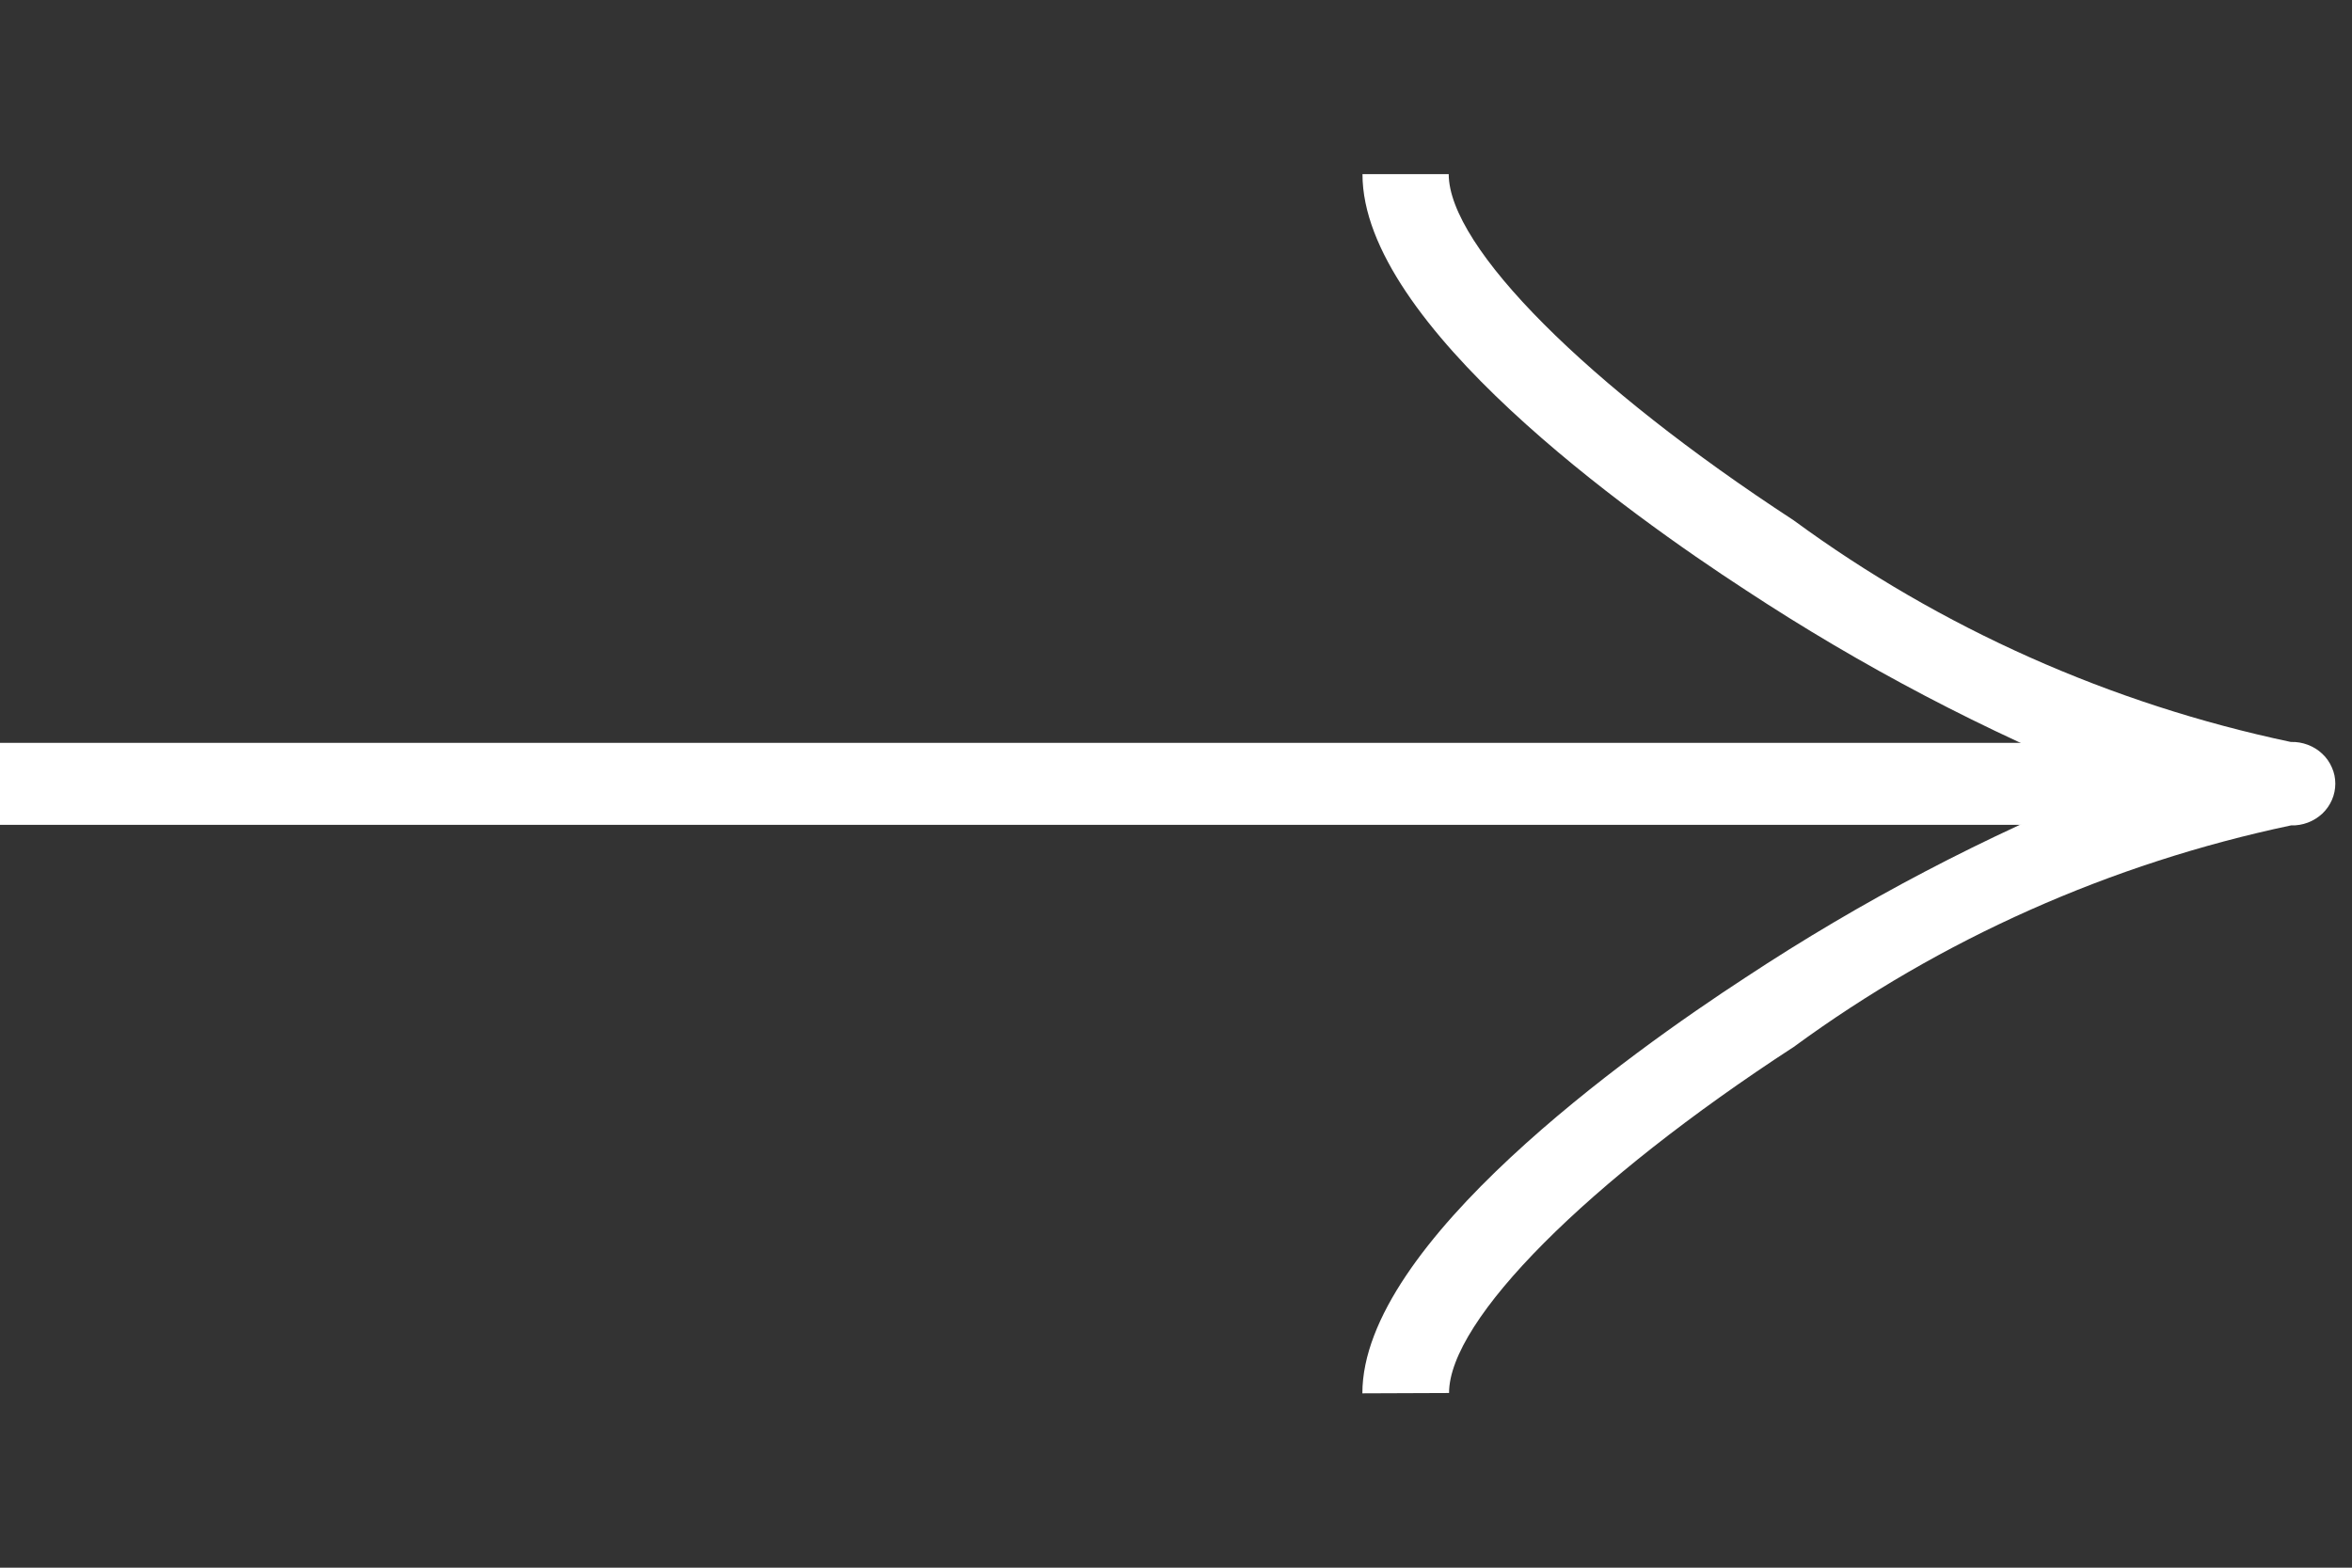
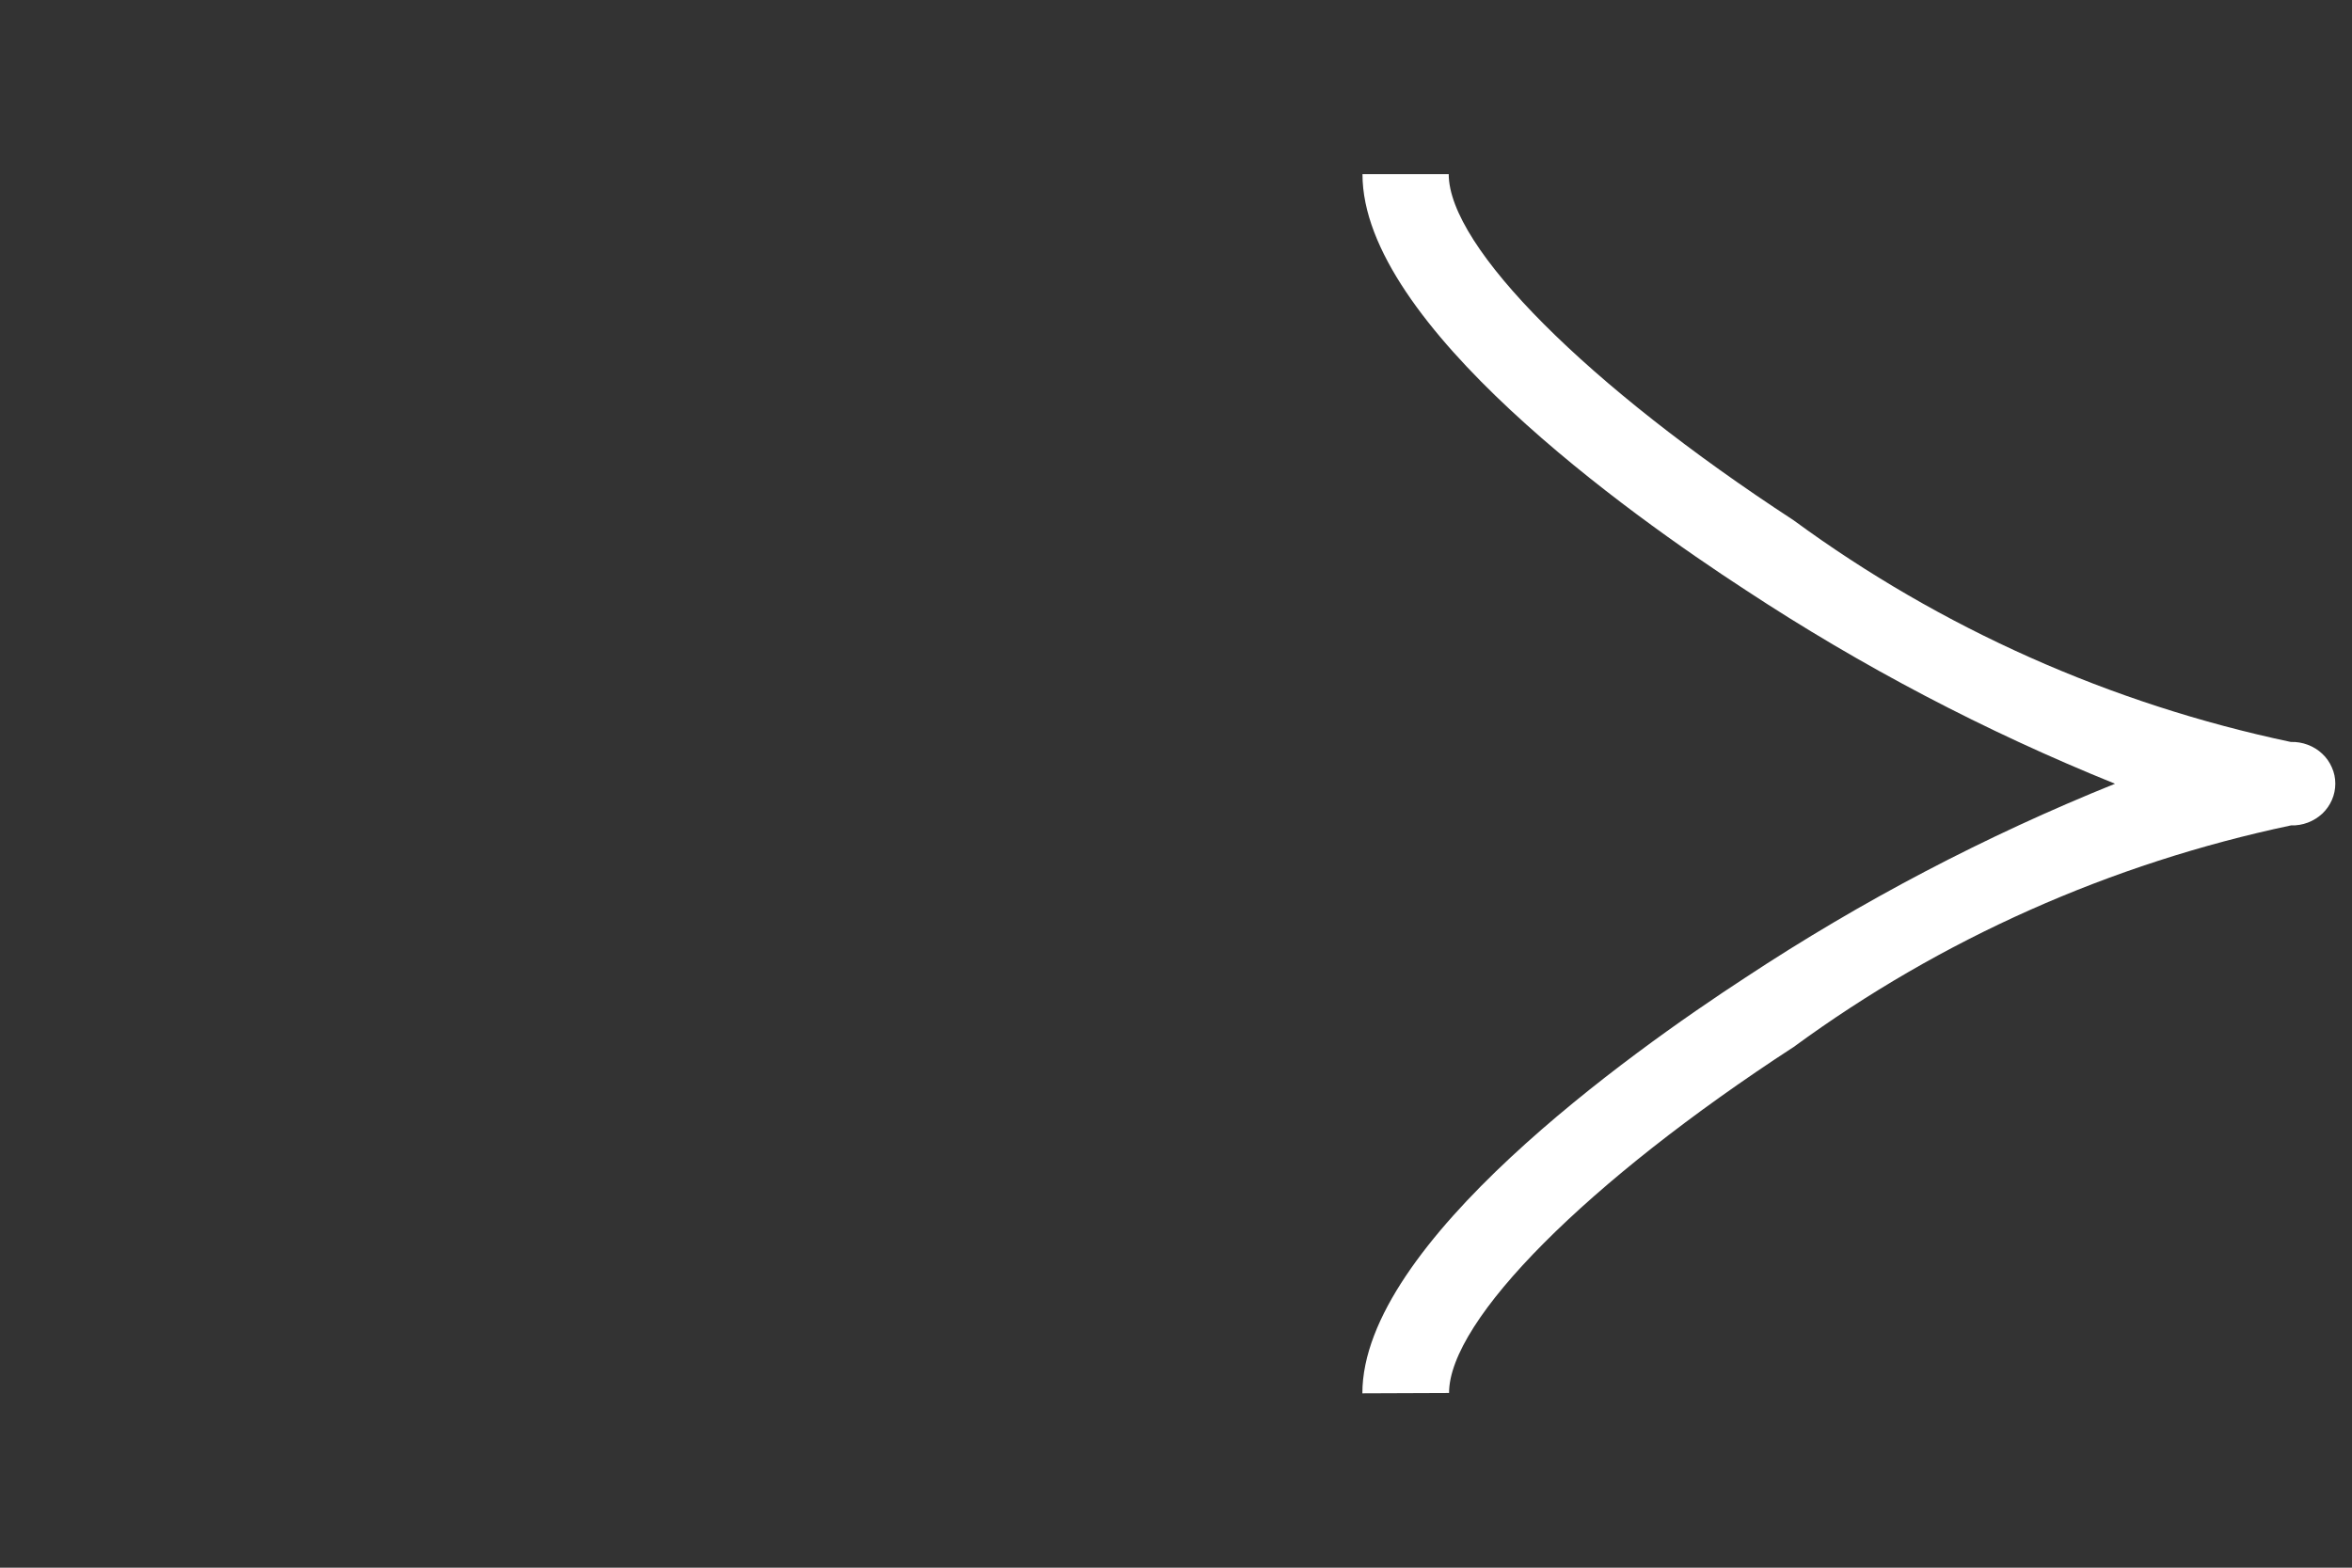
<svg xmlns="http://www.w3.org/2000/svg" width="21" height="14" viewBox="0 0 21 14" fill="none">
  <rect x="0" y="0" width="21" height="14" fill="#333333" stroke="none" />
  <g clip-path="url(#clip0_55_633)">
-     <path d="M20.462 6.634H-0V7.366H20.462V6.634Z" fill="white" />
    <path d="M12.164 12.443C12.164 11.103 14.555 9.401 15.584 8.73C16.62 8.046 17.726 7.466 18.884 6.999C17.726 6.531 16.621 5.951 15.584 5.268C14.556 4.599 12.163 2.896 12.165 1.555L12.935 1.555C12.935 2.206 14.175 3.446 16.014 4.646C17.328 5.61 18.843 6.286 20.454 6.626C20.506 6.624 20.557 6.633 20.605 6.651C20.653 6.669 20.697 6.696 20.734 6.731C20.771 6.765 20.8 6.807 20.82 6.853C20.841 6.899 20.851 6.948 20.851 6.998C20.851 7.048 20.841 7.097 20.821 7.143C20.801 7.189 20.772 7.231 20.735 7.266C20.698 7.3 20.654 7.328 20.606 7.346C20.558 7.364 20.507 7.373 20.456 7.371C18.845 7.711 17.33 8.386 16.016 9.349C14.173 10.548 12.937 11.79 12.938 12.44L12.164 12.443Z" fill="white" />
  </g>
  <defs>
    <clipPath id="clip0_55_633">
      <rect width="21" height="14" fill="white" />
    </clipPath>
  </defs>
</svg>